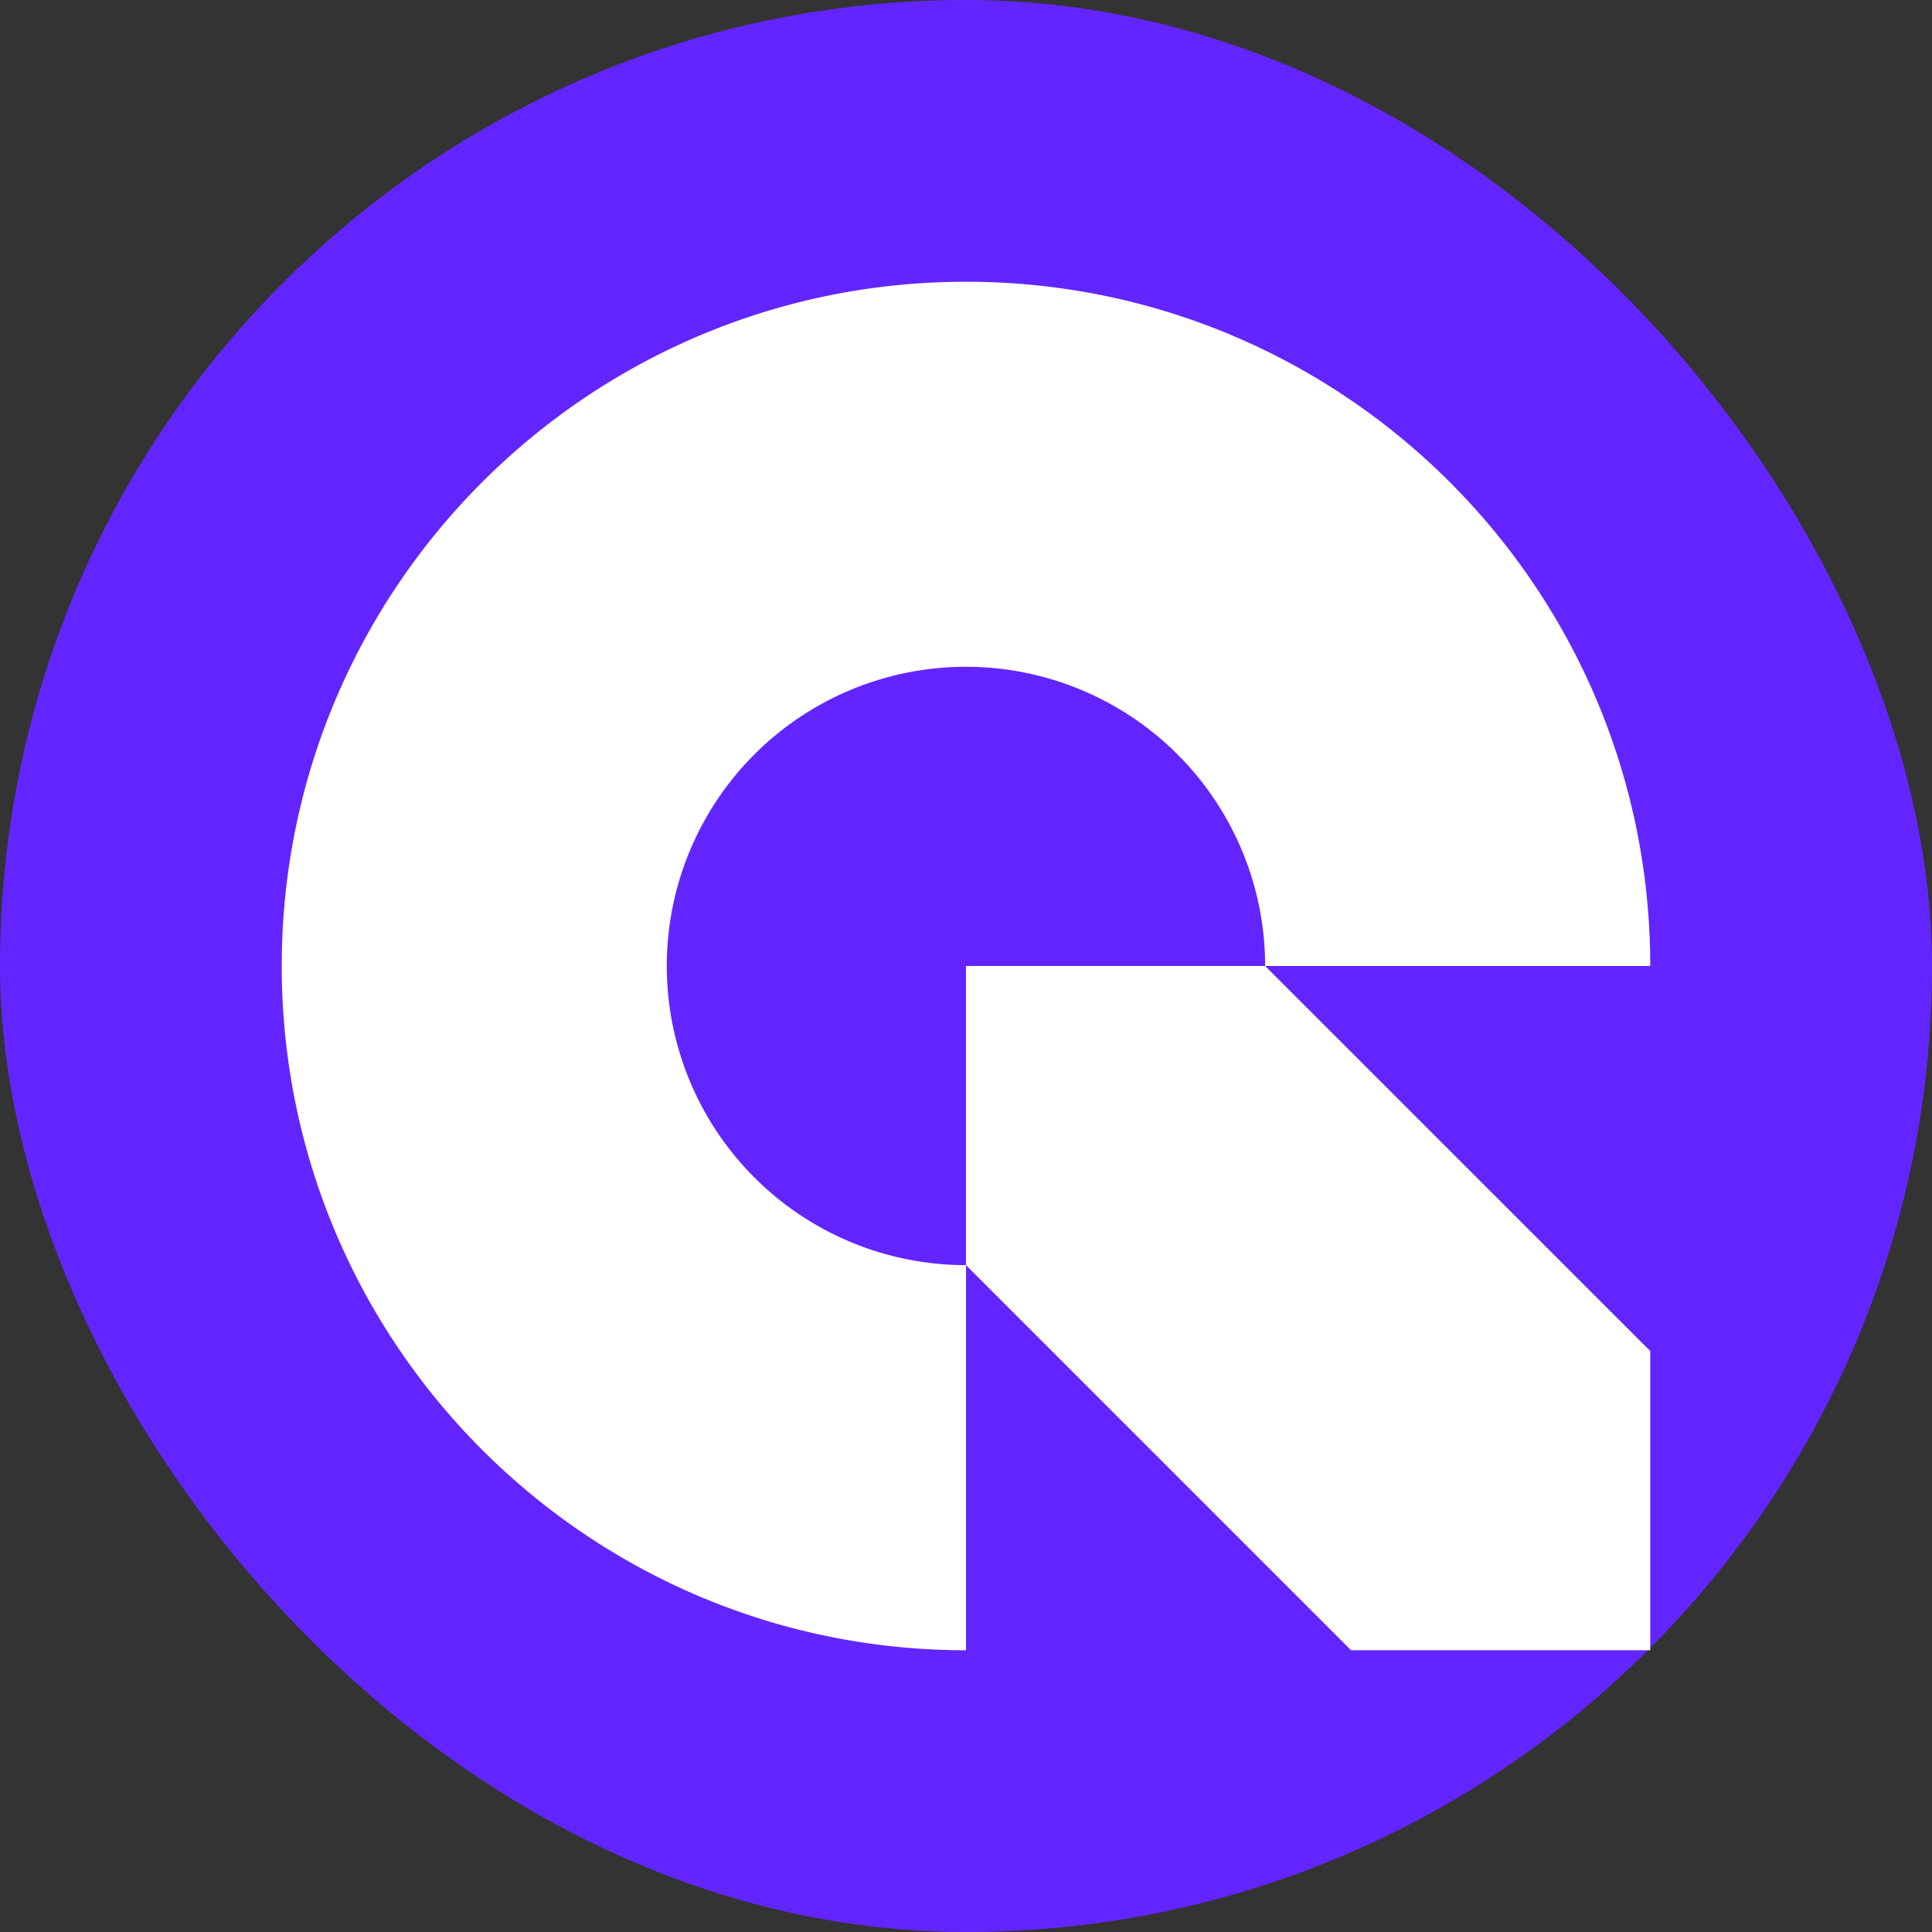
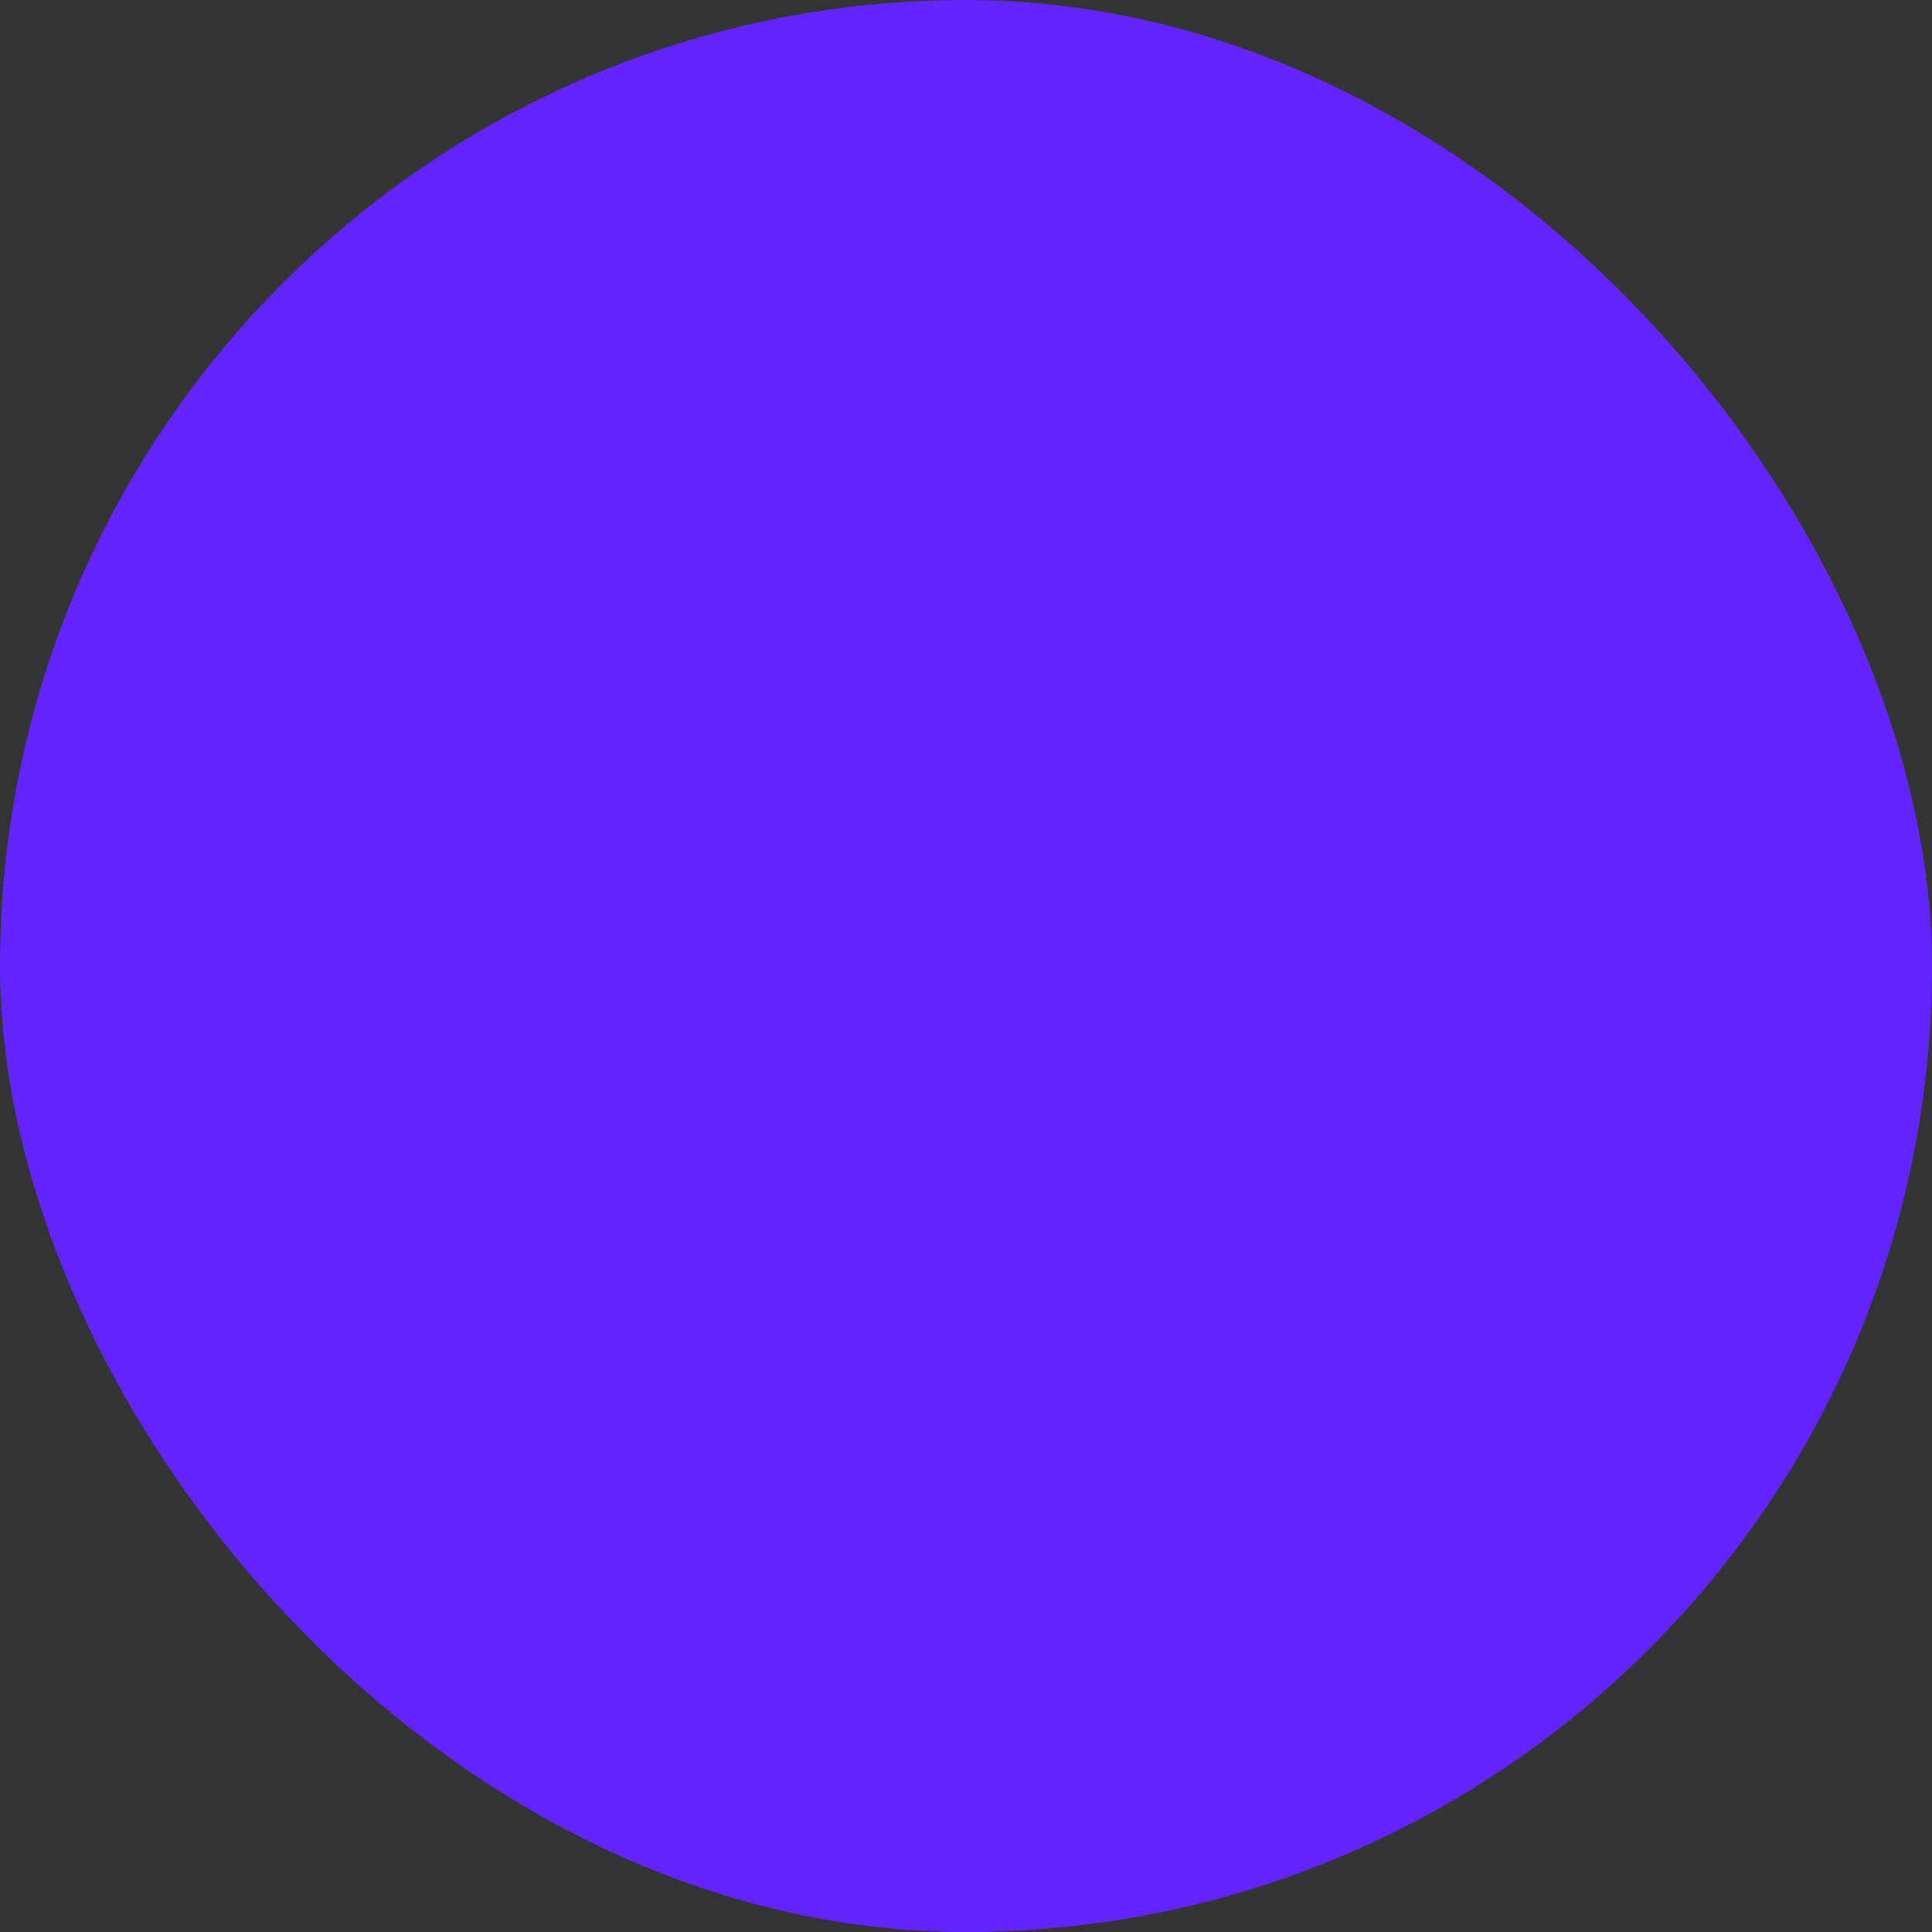
<svg xmlns="http://www.w3.org/2000/svg" width="48" height="48" fill="none">
  <rect width="100%" height="100%" fill="#333333" stroke="none" />
  <rect width="48" height="48" fill="#6325FF" rx="24" />
-   <path fill="#fff" d="M24 41v-9.568A7.433 7.433 0 1 1 31.432 24H41C41 14.61 33.389 7 24 7S7 14.611 7 24s7.611 17 17 17" />
-   <path fill="#fff" d="M31.432 24h-7.433v7.432L33.567 41H41v-7.433z" />
</svg>